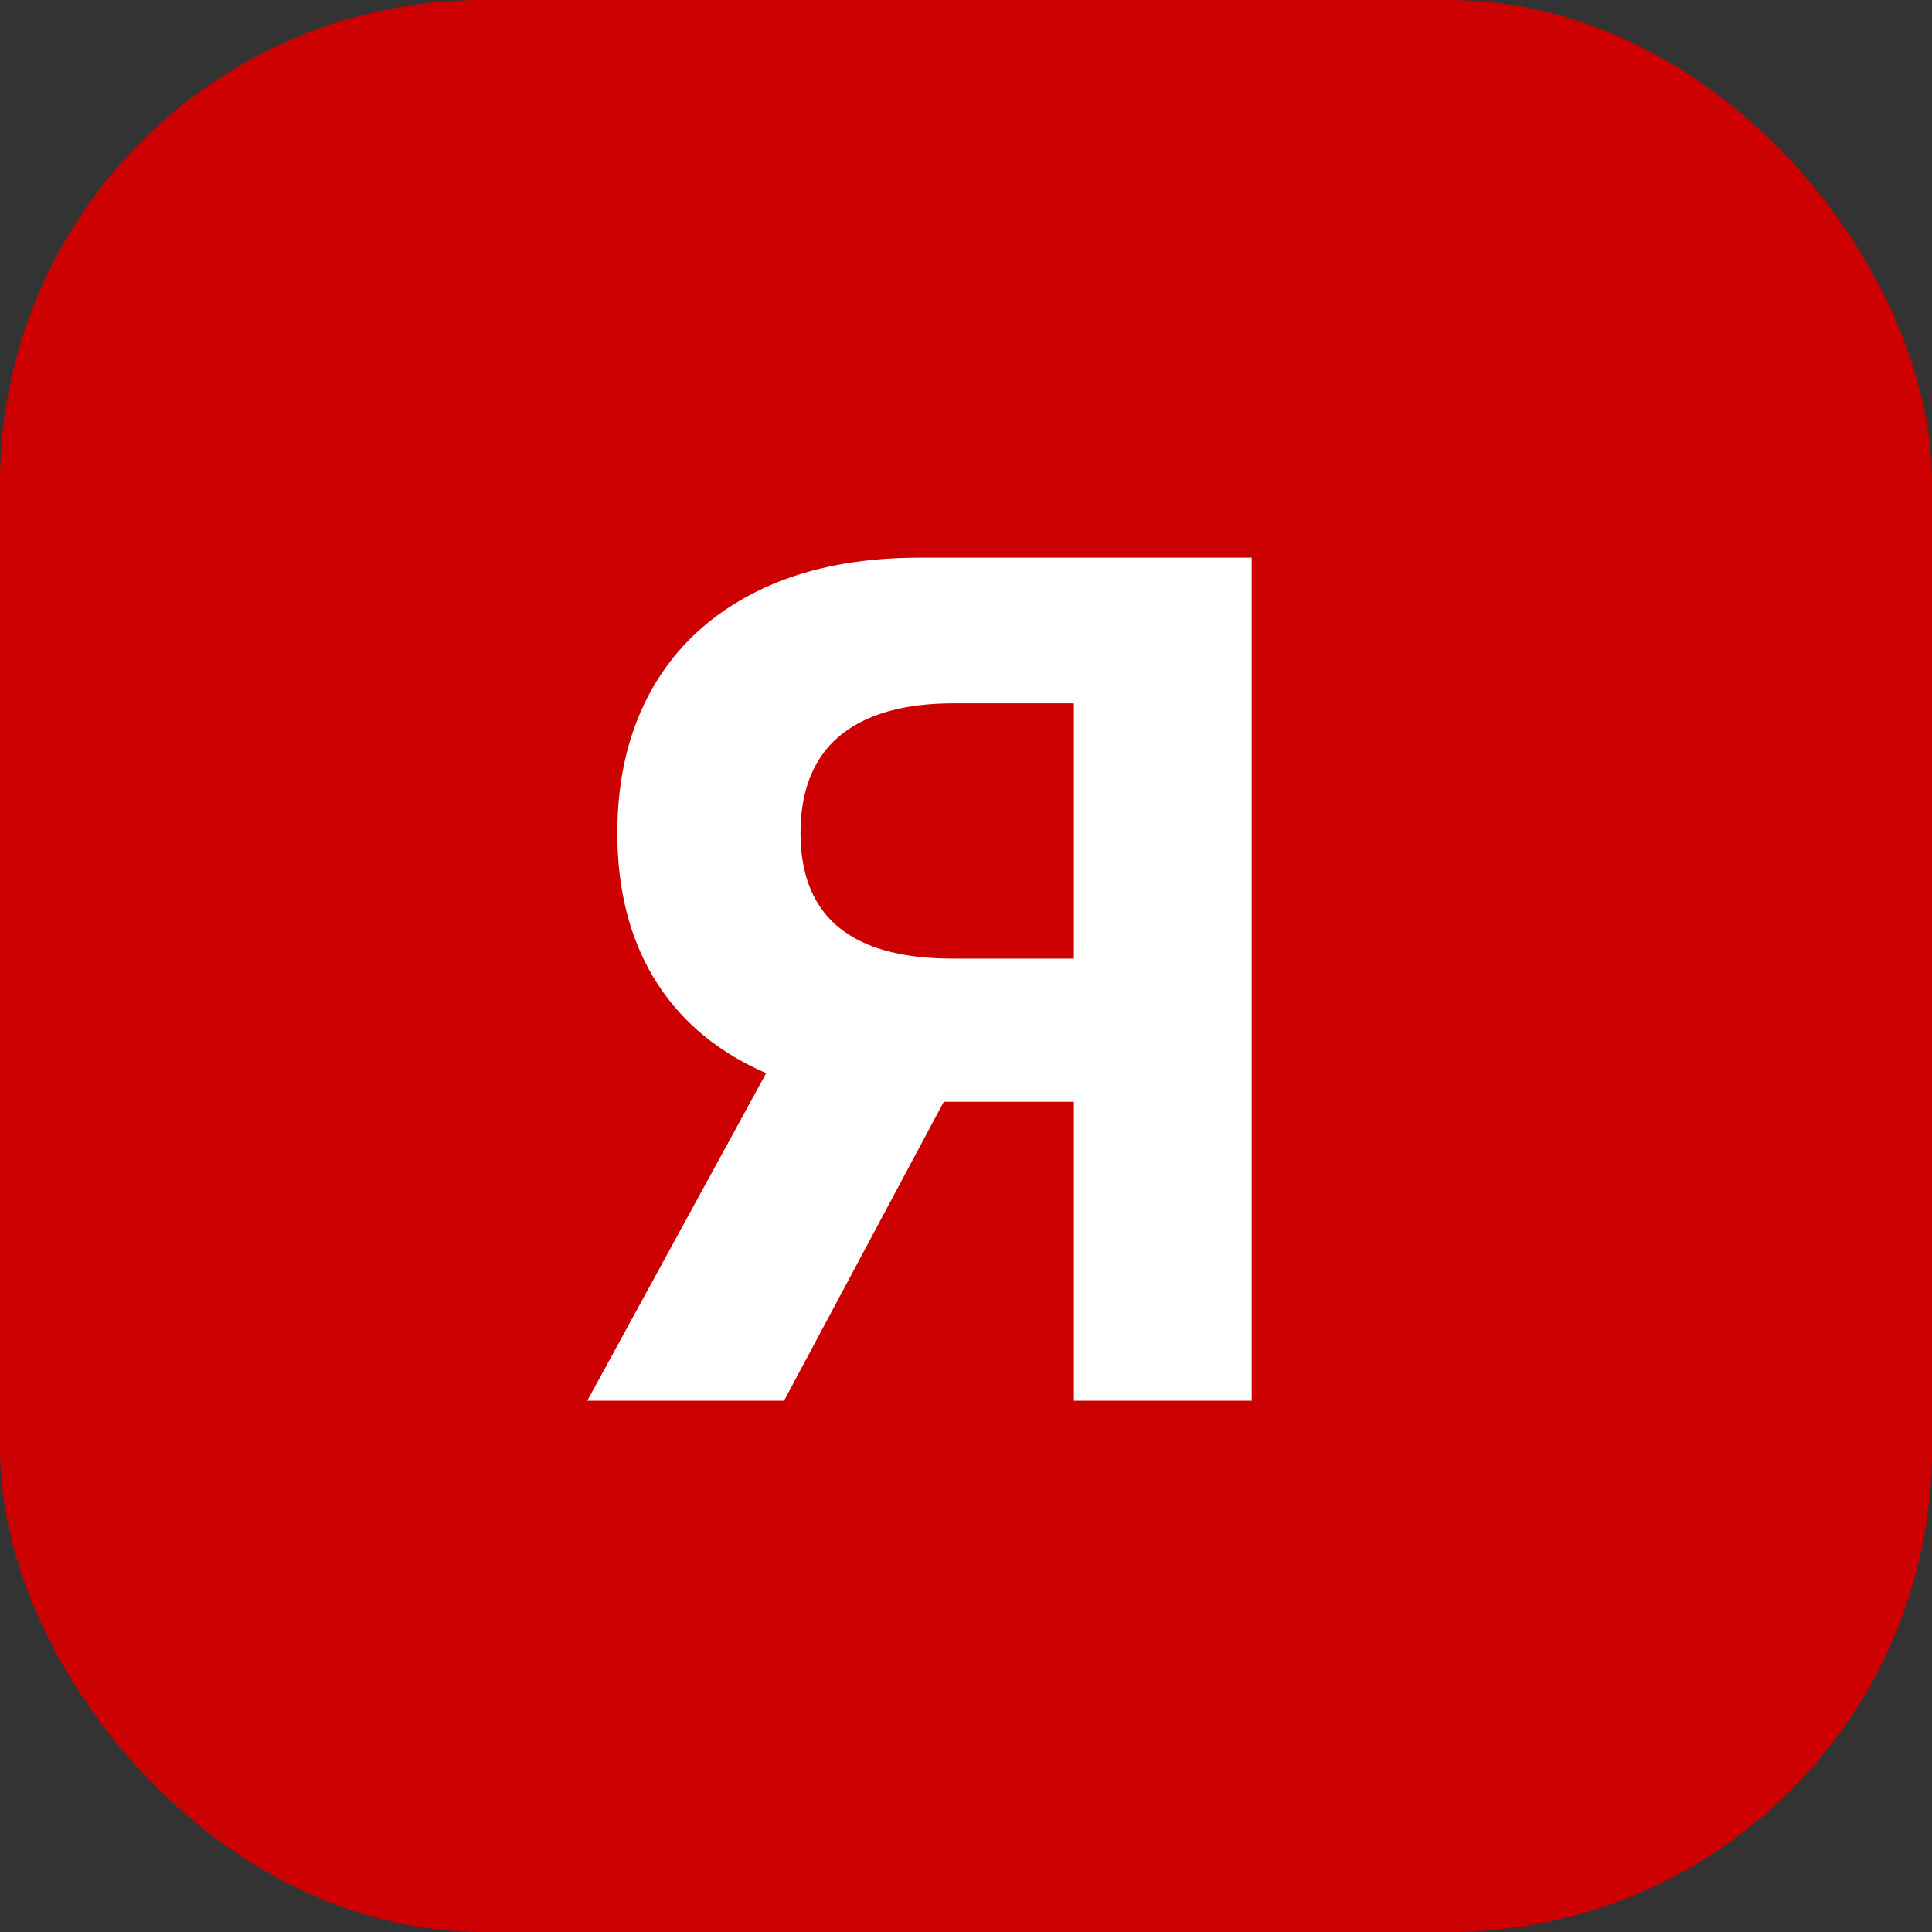
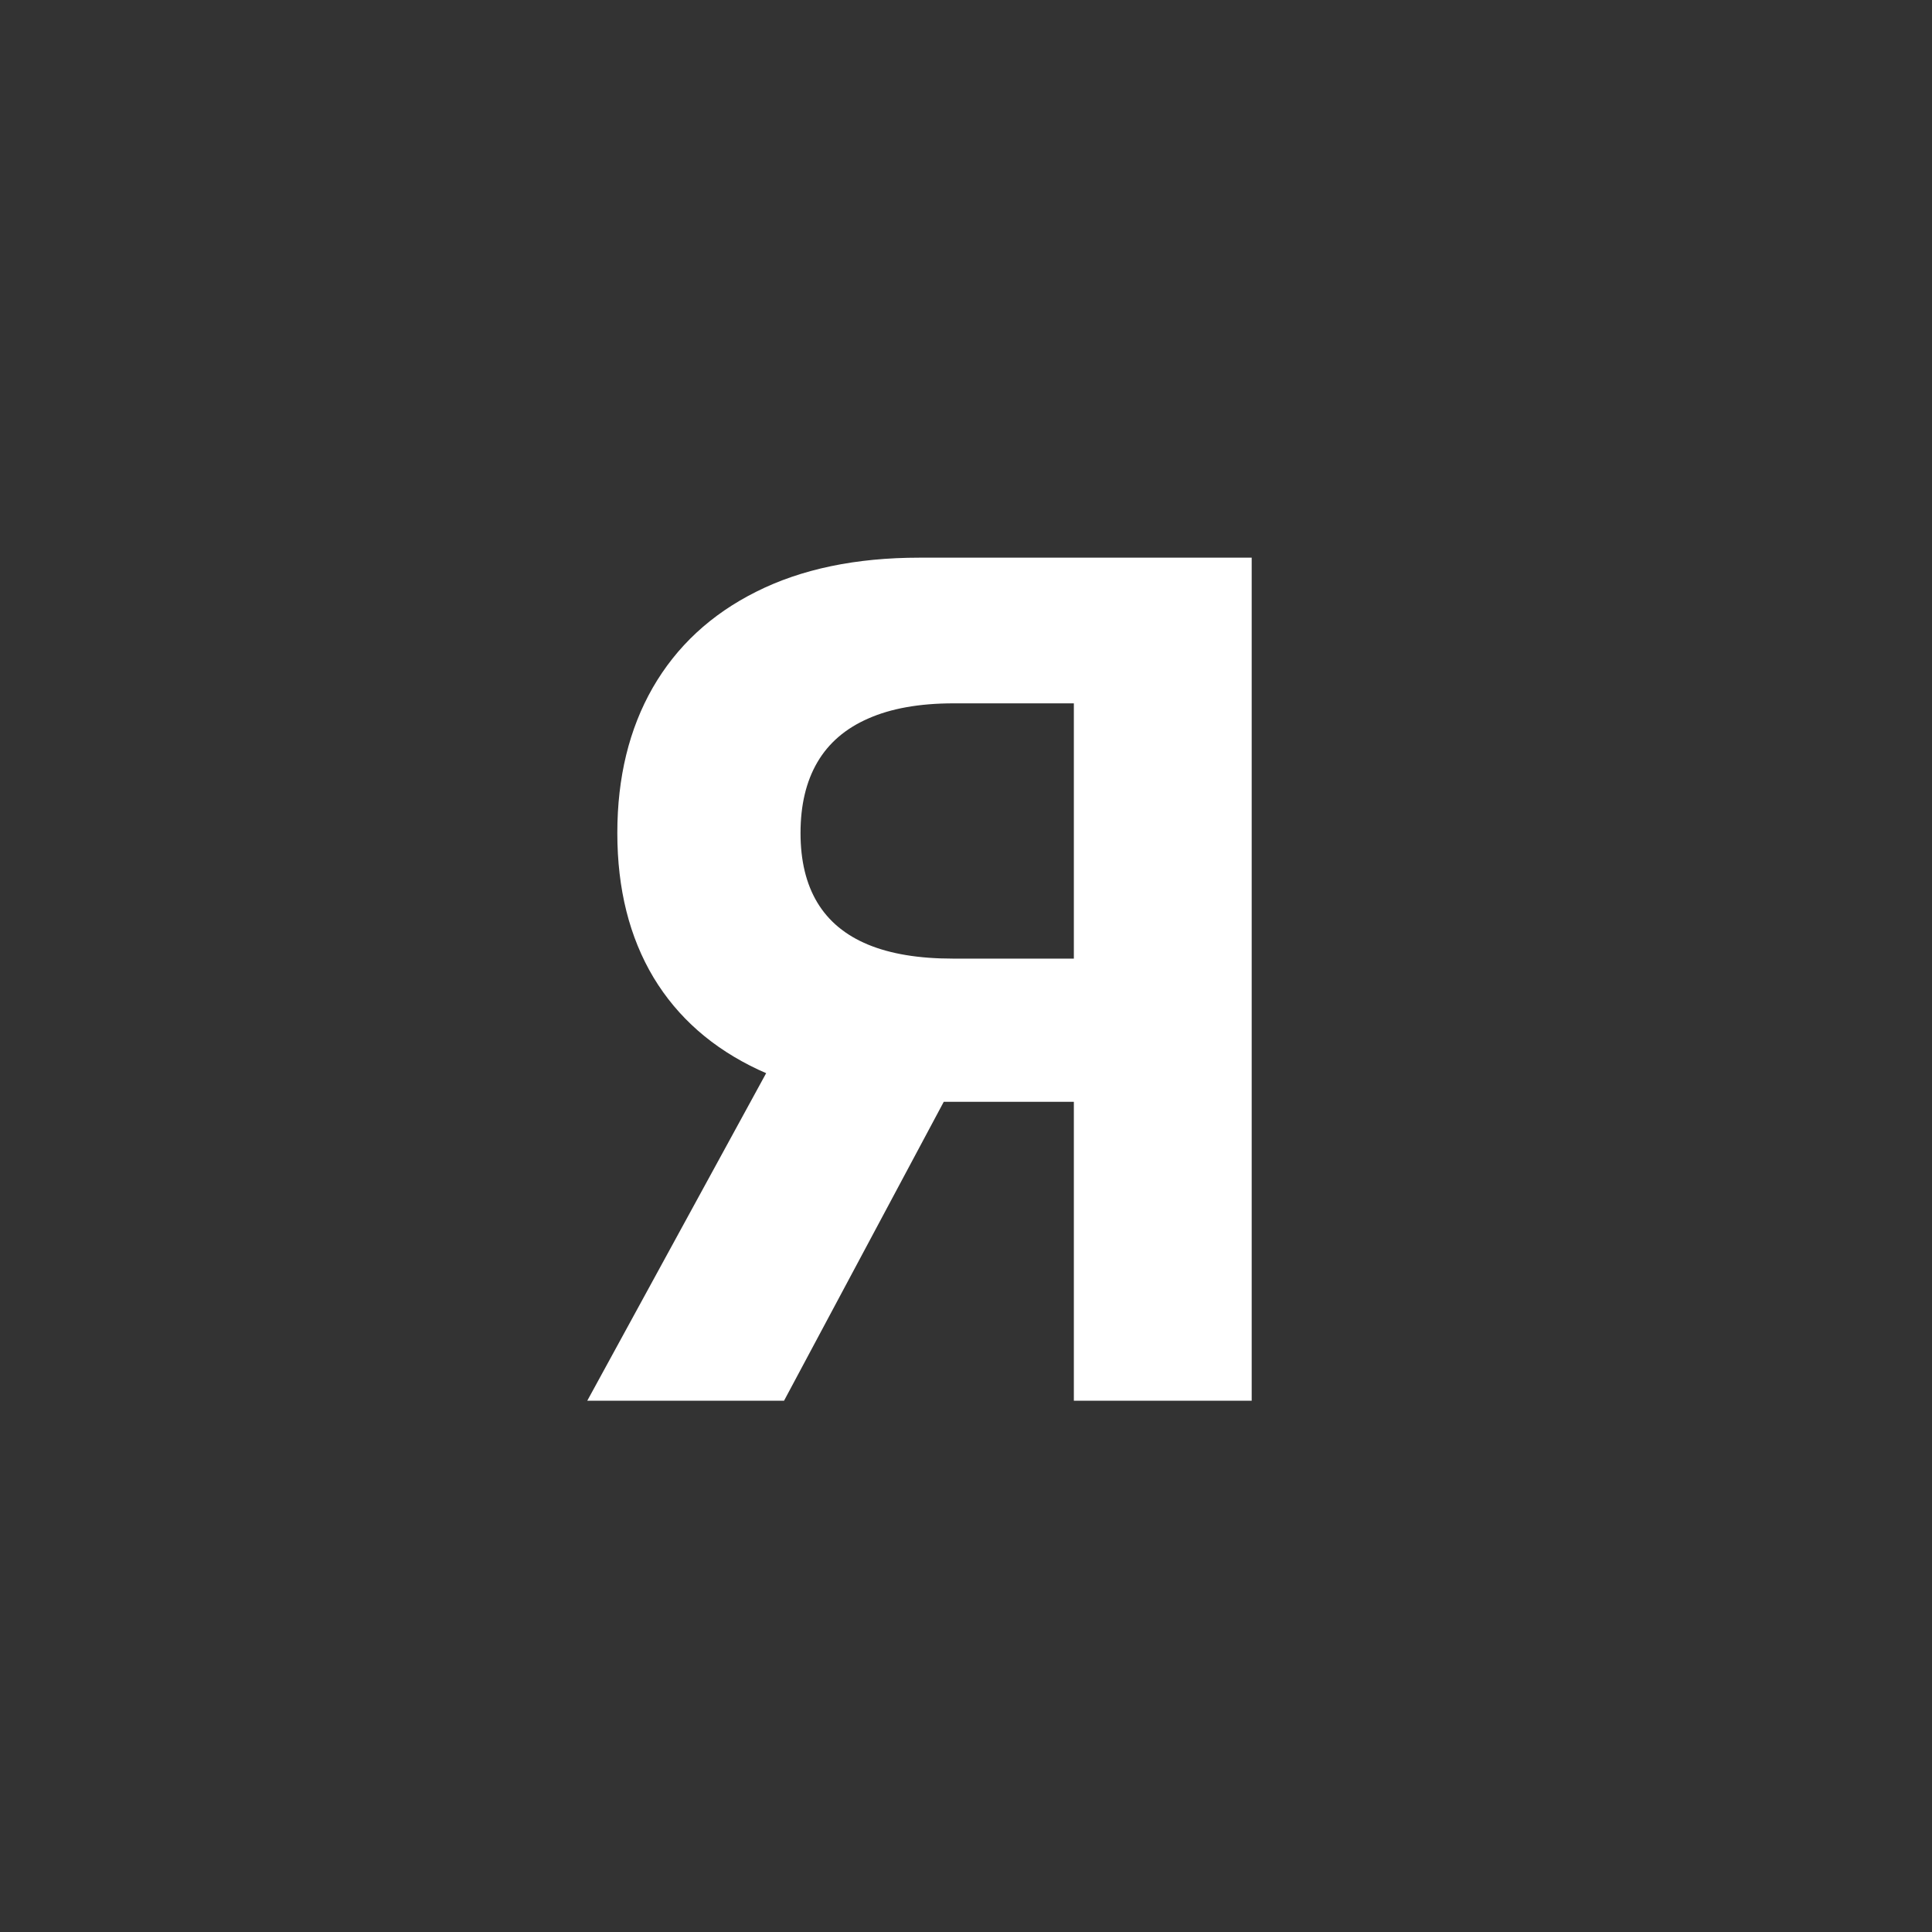
<svg xmlns="http://www.w3.org/2000/svg" width="40" height="40" viewBox="0 0 40 40" fill="none">
  <rect x="0" y="0" width="40" height="40" fill="#333333" stroke="none" />
-   <rect width="40" height="40" rx="10" fill="#CC0000" />
  <path d="M25.915 29H22.233V14.562H19.744C19.034 14.562 18.443 14.668 17.972 14.878C17.506 15.082 17.156 15.383 16.923 15.781C16.69 16.179 16.574 16.668 16.574 17.247C16.574 17.821 16.69 18.301 16.923 18.688C17.156 19.074 17.506 19.364 17.972 19.557C18.438 19.75 19.023 19.847 19.727 19.847H23.733V22.812H19.131C17.796 22.812 16.653 22.591 15.704 22.148C14.756 21.704 14.031 21.068 13.531 20.239C13.031 19.403 12.781 18.406 12.781 17.247C12.781 16.094 13.026 15.091 13.514 14.239C14.008 13.381 14.722 12.719 15.653 12.253C16.591 11.781 17.719 11.546 19.037 11.546H25.915V29ZM16.497 21.057H20.477L16.233 29H12.159L16.497 21.057Z" fill="white" />
</svg>